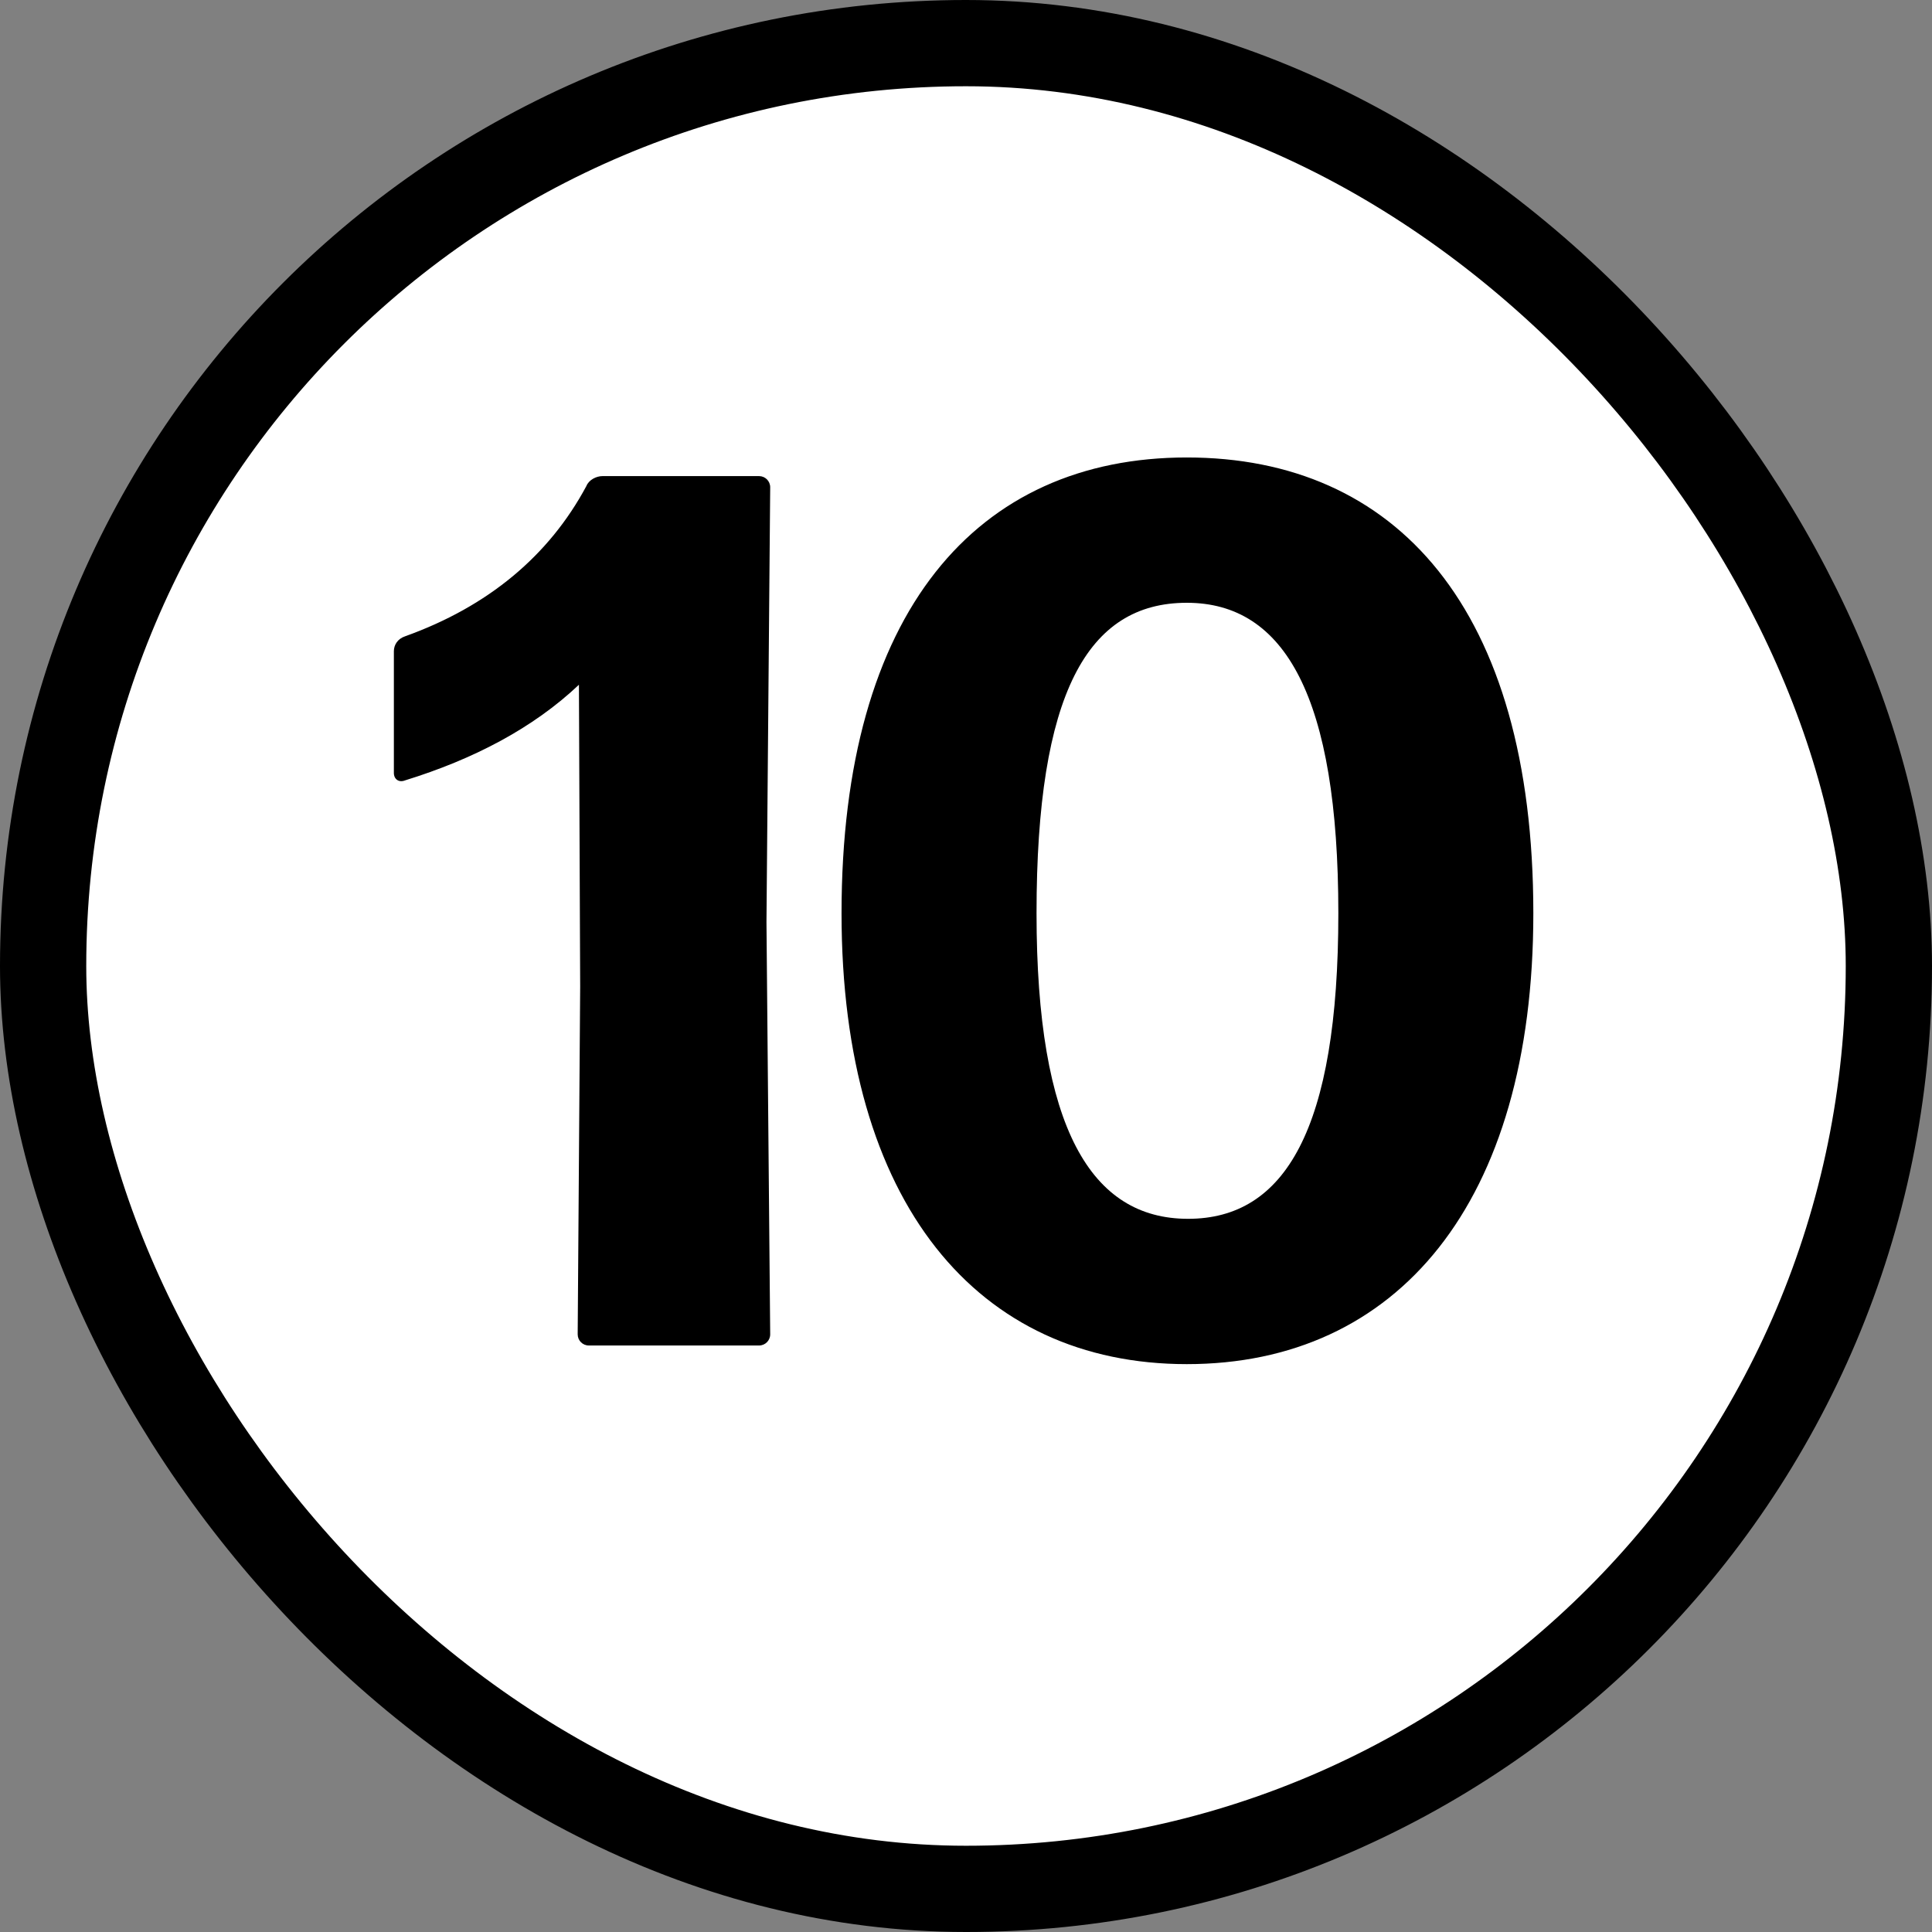
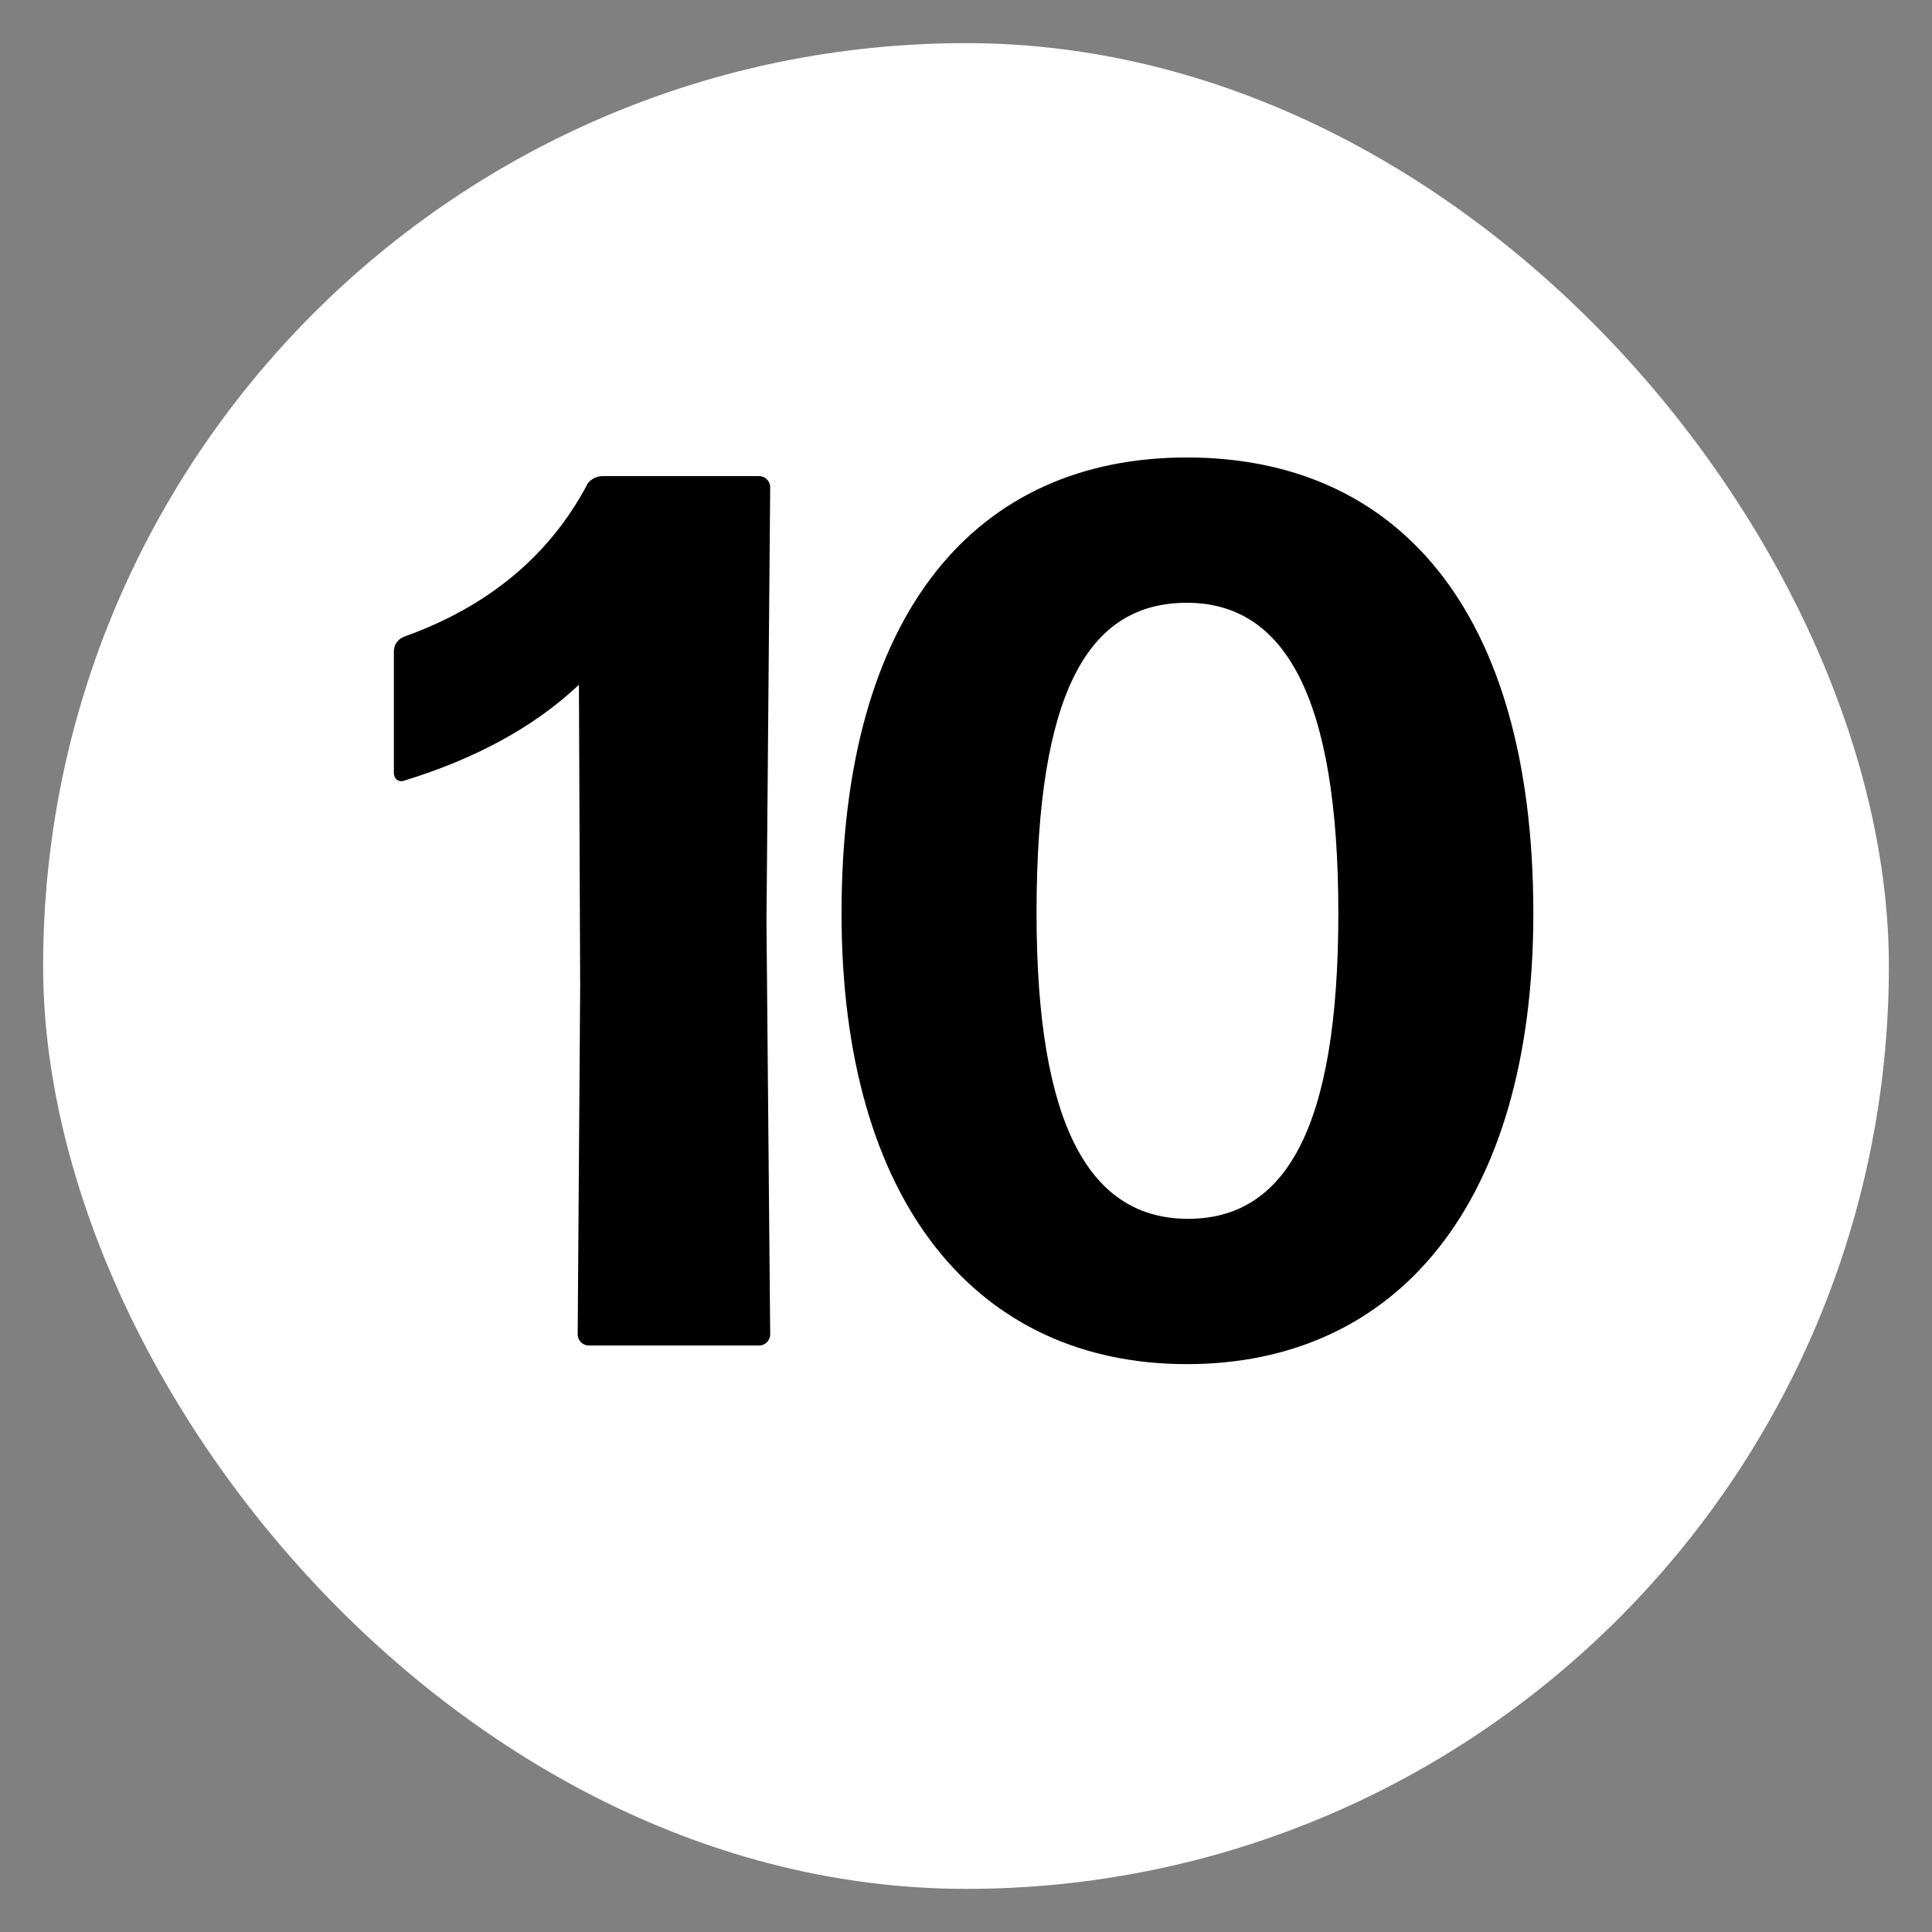
<svg xmlns="http://www.w3.org/2000/svg" width="112" height="112" viewBox="0 0 112 112" fill="none">
  <rect x="0" y="0" width="112" height="112" fill="#808080" stroke="none" />
  <rect x="2.5" y="2.5" width="107" height="107" rx="53.5" fill="white" />
-   <rect x="2.5" y="2.5" width="107" height="107" rx="53.5" stroke="black" stroke-width="5" />
  <path d="M44.001 78H34.137C33.777 78 33.489 77.712 33.489 77.352L33.633 57.192L33.561 39.696C30.897 42.216 27.441 44.016 23.481 45.24C23.121 45.384 22.833 45.168 22.833 44.808V37.752C22.833 37.392 23.049 37.032 23.481 36.888C28.305 35.16 31.833 32.208 33.993 28.176C34.137 27.816 34.569 27.6 34.929 27.6H44.001C44.361 27.6 44.649 27.888 44.649 28.248L44.433 53.448L44.649 77.352C44.649 77.712 44.361 78 44.001 78ZM88.889 52.944C88.889 69.792 80.969 79.08 68.801 79.08C56.705 79.08 48.785 69.792 48.785 52.944C48.785 35.448 56.633 26.52 68.801 26.52C80.897 26.52 88.889 35.232 88.889 52.944ZM60.089 52.944C60.089 65.4 63.257 70.656 68.873 70.656C74.489 70.656 77.585 65.472 77.585 52.944C77.585 40.416 74.489 34.944 68.801 34.944C63.041 34.944 60.089 40.2 60.089 52.944Z" fill="black" />
</svg>